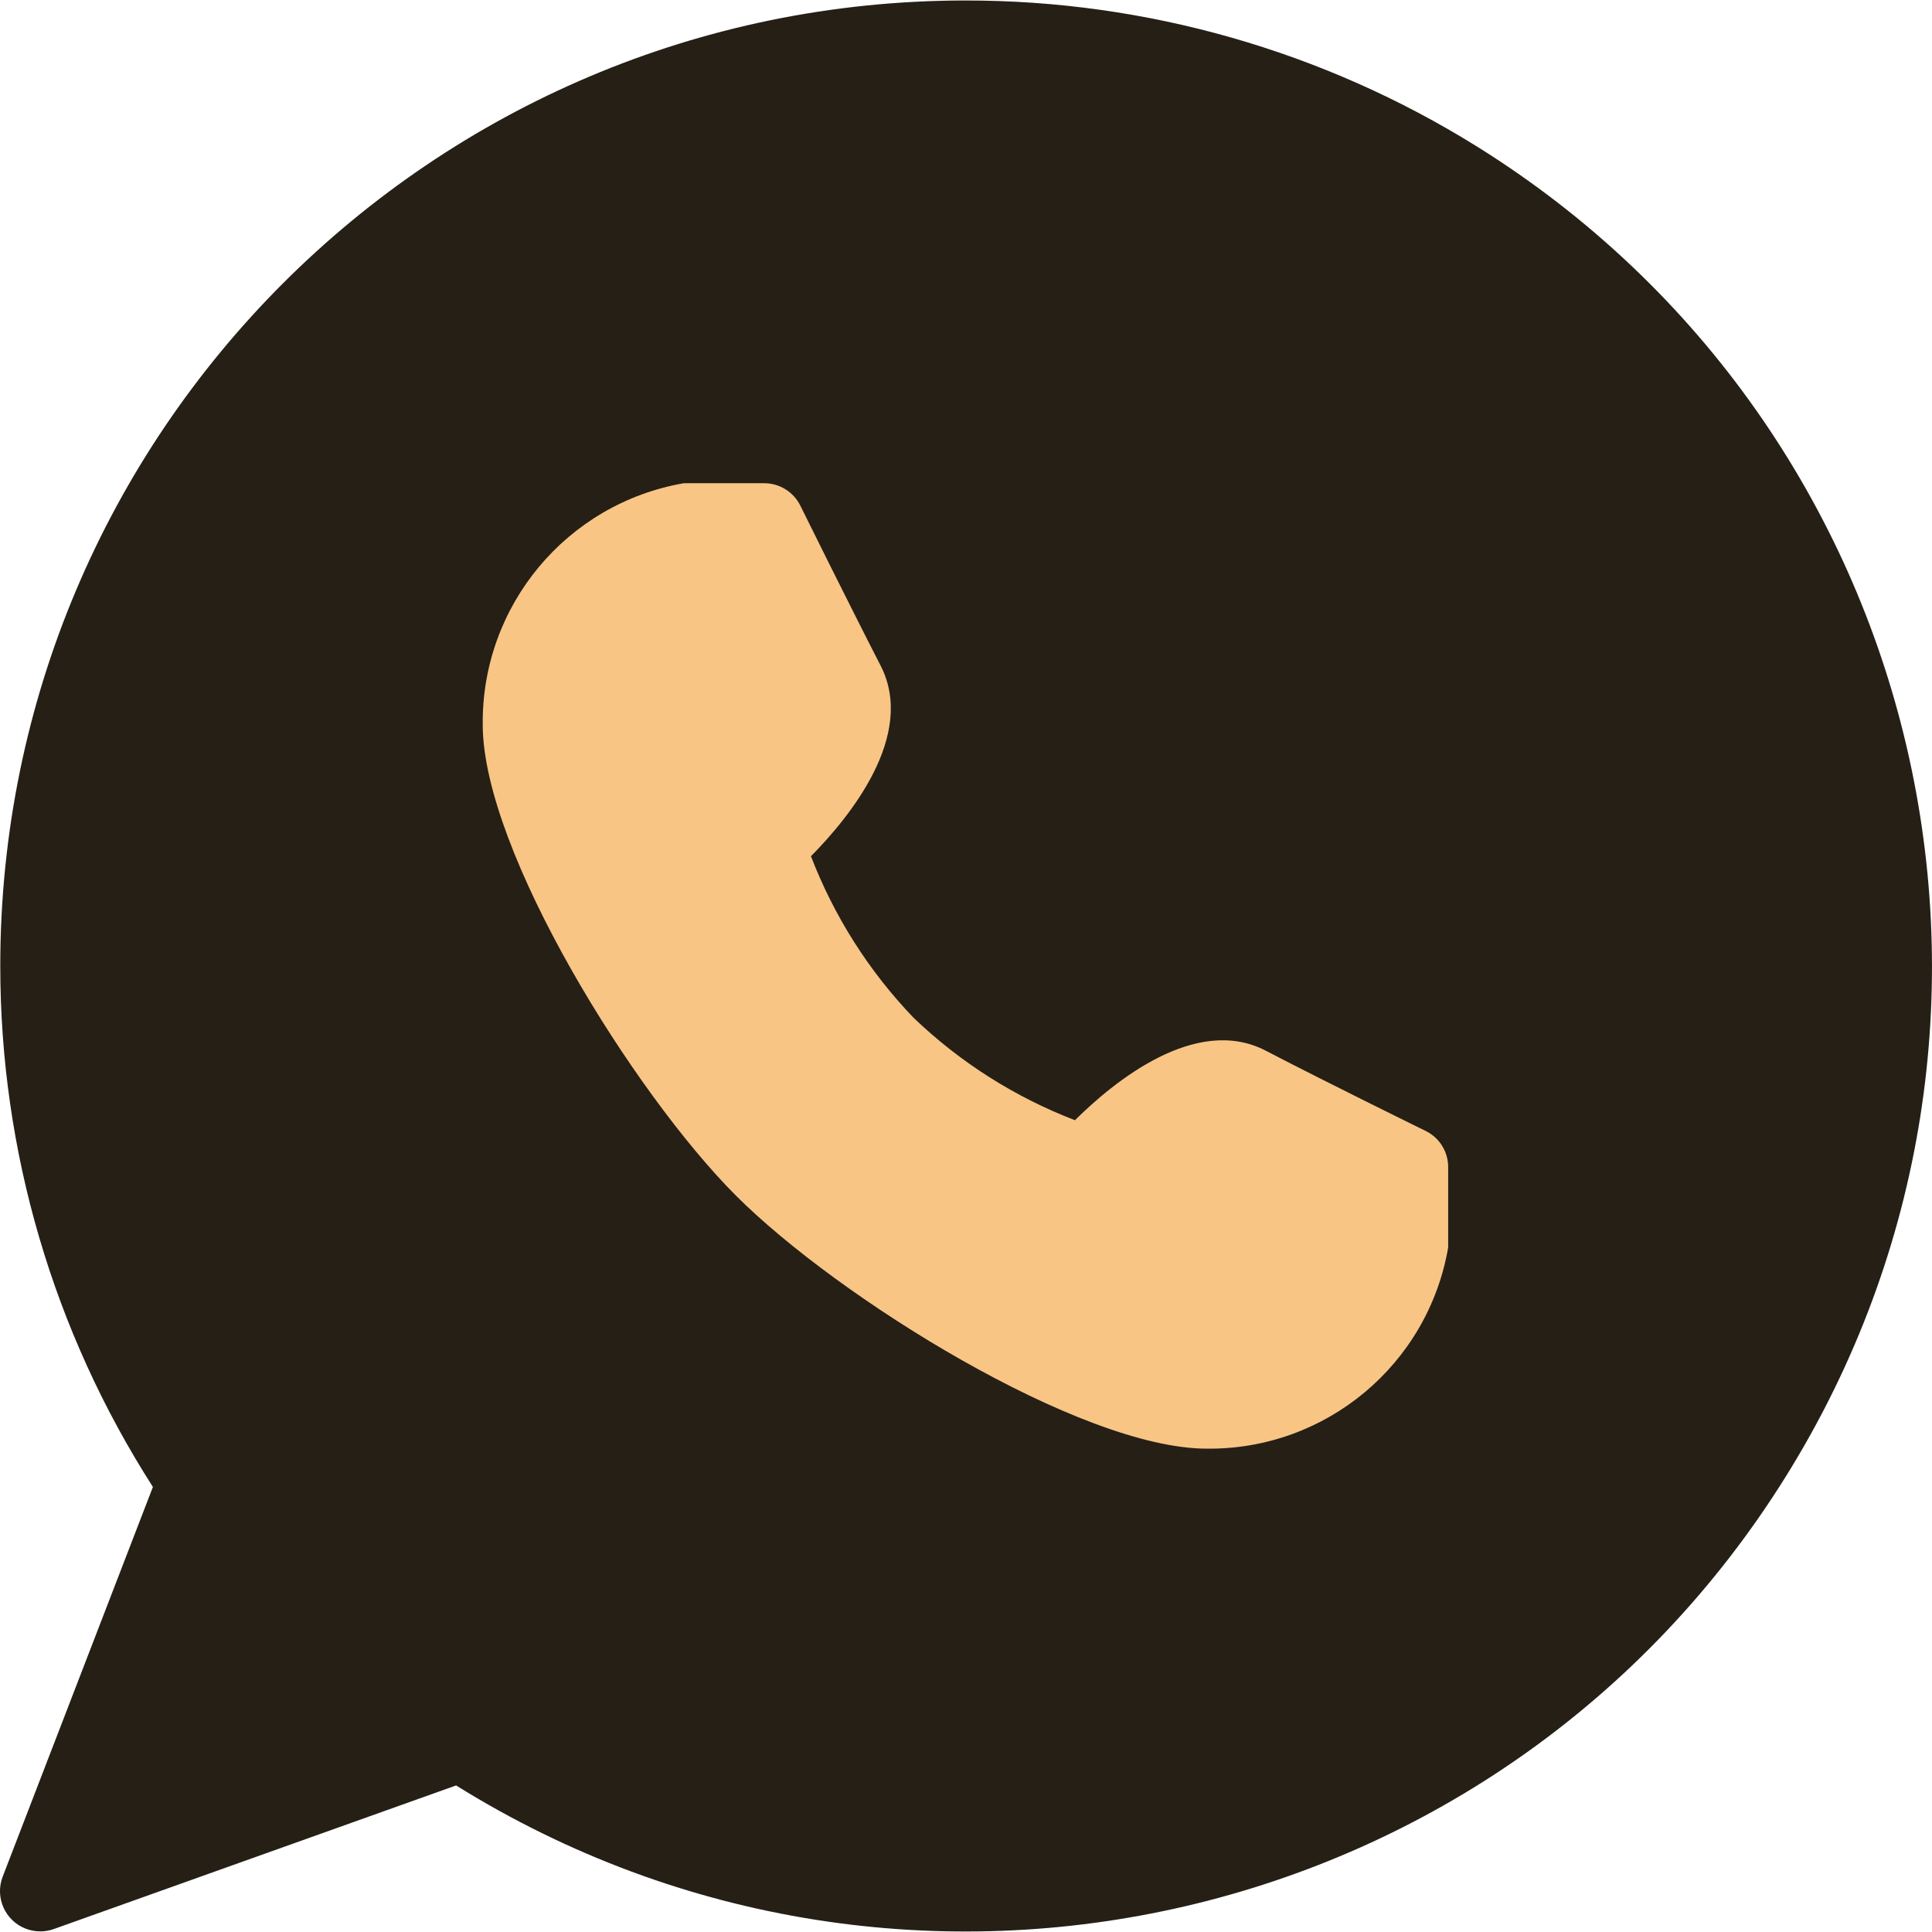
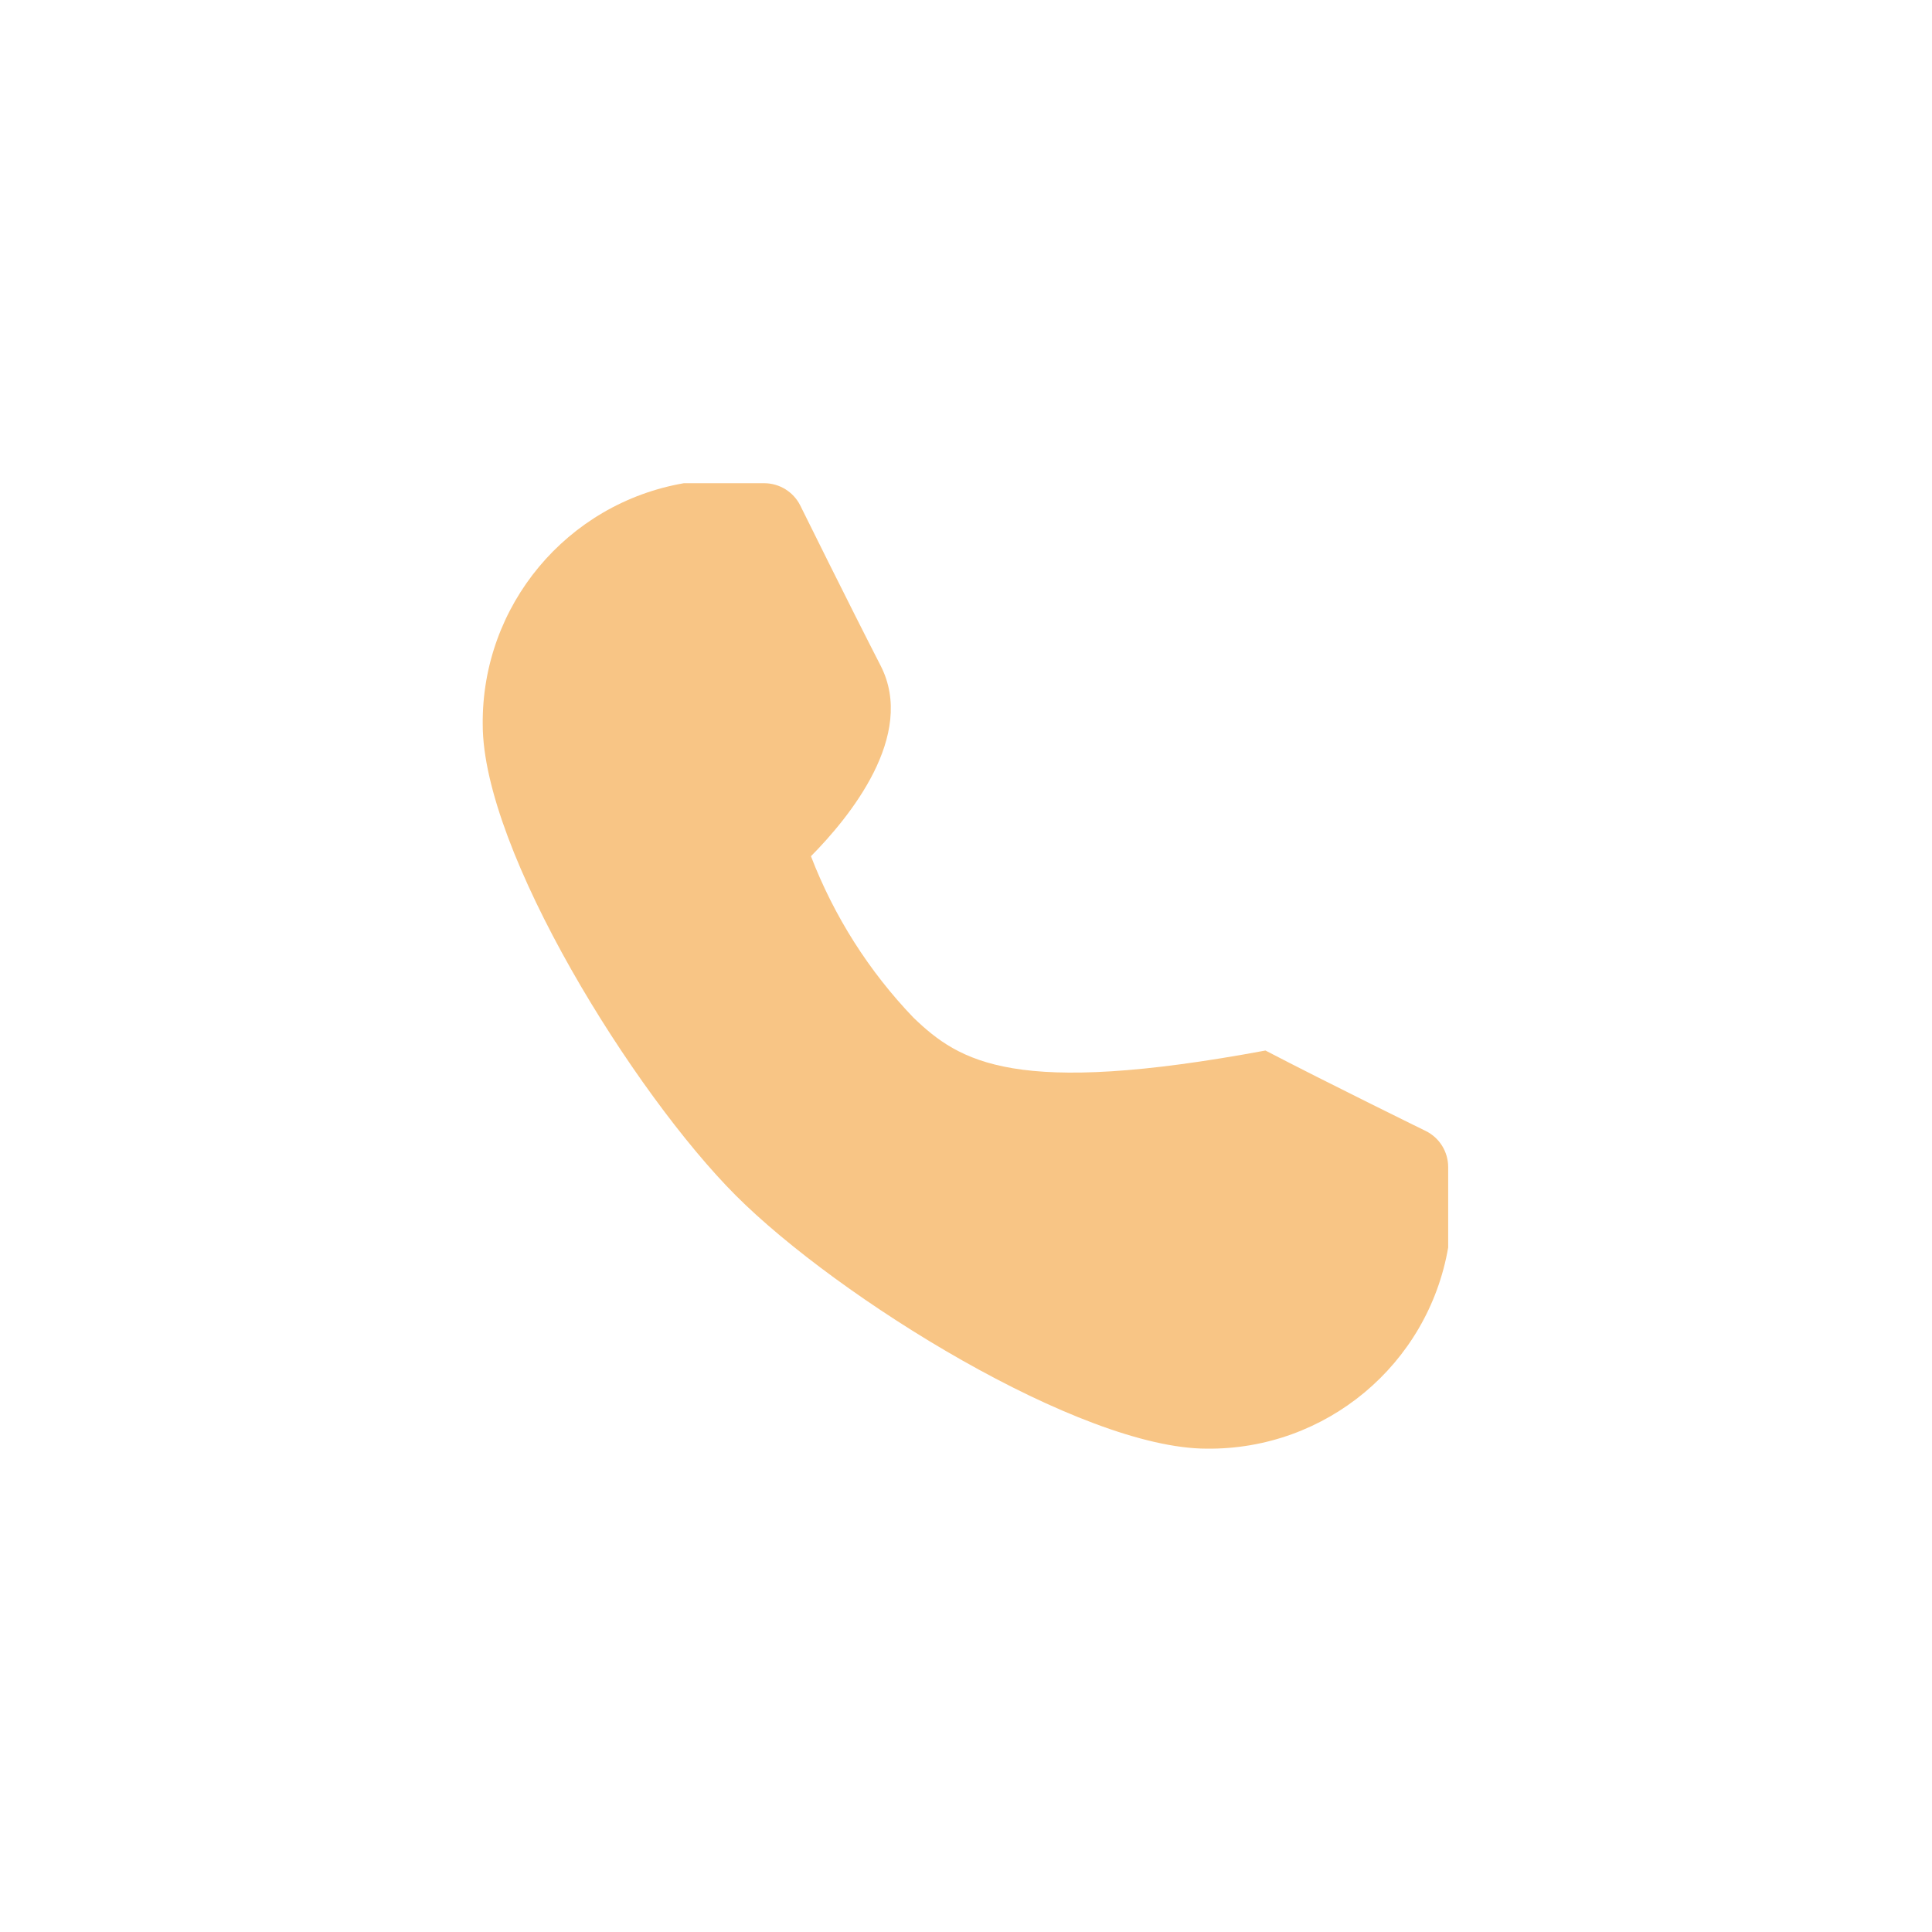
<svg xmlns="http://www.w3.org/2000/svg" width="28" height="28" viewBox="0 0 28 28" fill="none">
  <g clip-path="url(#clip0_33_30)">
-     <path d="M13.992 0.007C6.265 0.009 0.002 6.275 0.004 14.002C0.004 16.678 0.772 19.297 2.216 21.55L0.039 27.198C-0.077 27.498 0.073 27.836 0.373 27.952C0.44 27.978 0.512 27.991 0.584 27.991C0.651 27.991 0.717 27.98 0.78 27.957L6.61 25.876C13.169 29.961 21.798 27.955 25.883 21.396C29.968 14.837 27.962 6.208 21.403 2.122C19.18 0.738 16.612 0.005 13.992 0.007Z" fill="#251F16" />
-     <path d="M20.663 16.391C20.663 16.391 19.234 15.691 18.34 15.225C17.328 14.704 16.139 15.679 15.579 16.235C14.708 15.9 13.912 15.395 13.239 14.749C12.593 14.076 12.088 13.28 11.753 12.409C12.308 11.848 13.282 10.66 12.763 9.648C12.303 8.752 11.597 7.325 11.597 7.324C11.498 7.128 11.297 7.004 11.077 7.003H9.911C8.213 7.297 6.979 8.778 6.996 10.501C6.996 12.332 9.187 15.848 10.665 17.327C12.142 18.805 15.658 20.995 17.49 20.995C19.213 21.013 20.695 19.778 20.988 18.08V16.914C20.988 16.692 20.862 16.489 20.663 16.391Z" fill="#F8C585" />
+     <path d="M20.663 16.391C20.663 16.391 19.234 15.691 18.34 15.225C14.708 15.9 13.912 15.395 13.239 14.749C12.593 14.076 12.088 13.28 11.753 12.409C12.308 11.848 13.282 10.66 12.763 9.648C12.303 8.752 11.597 7.325 11.597 7.324C11.498 7.128 11.297 7.004 11.077 7.003H9.911C8.213 7.297 6.979 8.778 6.996 10.501C6.996 12.332 9.187 15.848 10.665 17.327C12.142 18.805 15.658 20.995 17.49 20.995C19.213 21.013 20.695 19.778 20.988 18.08V16.914C20.988 16.692 20.862 16.489 20.663 16.391Z" fill="#F8C585" />
  </g>
  <defs>
    <clipPath id="clip0_33_30">
      <rect width="28" height="28" fill="white" />
    </clipPath>
  </defs>
</svg>